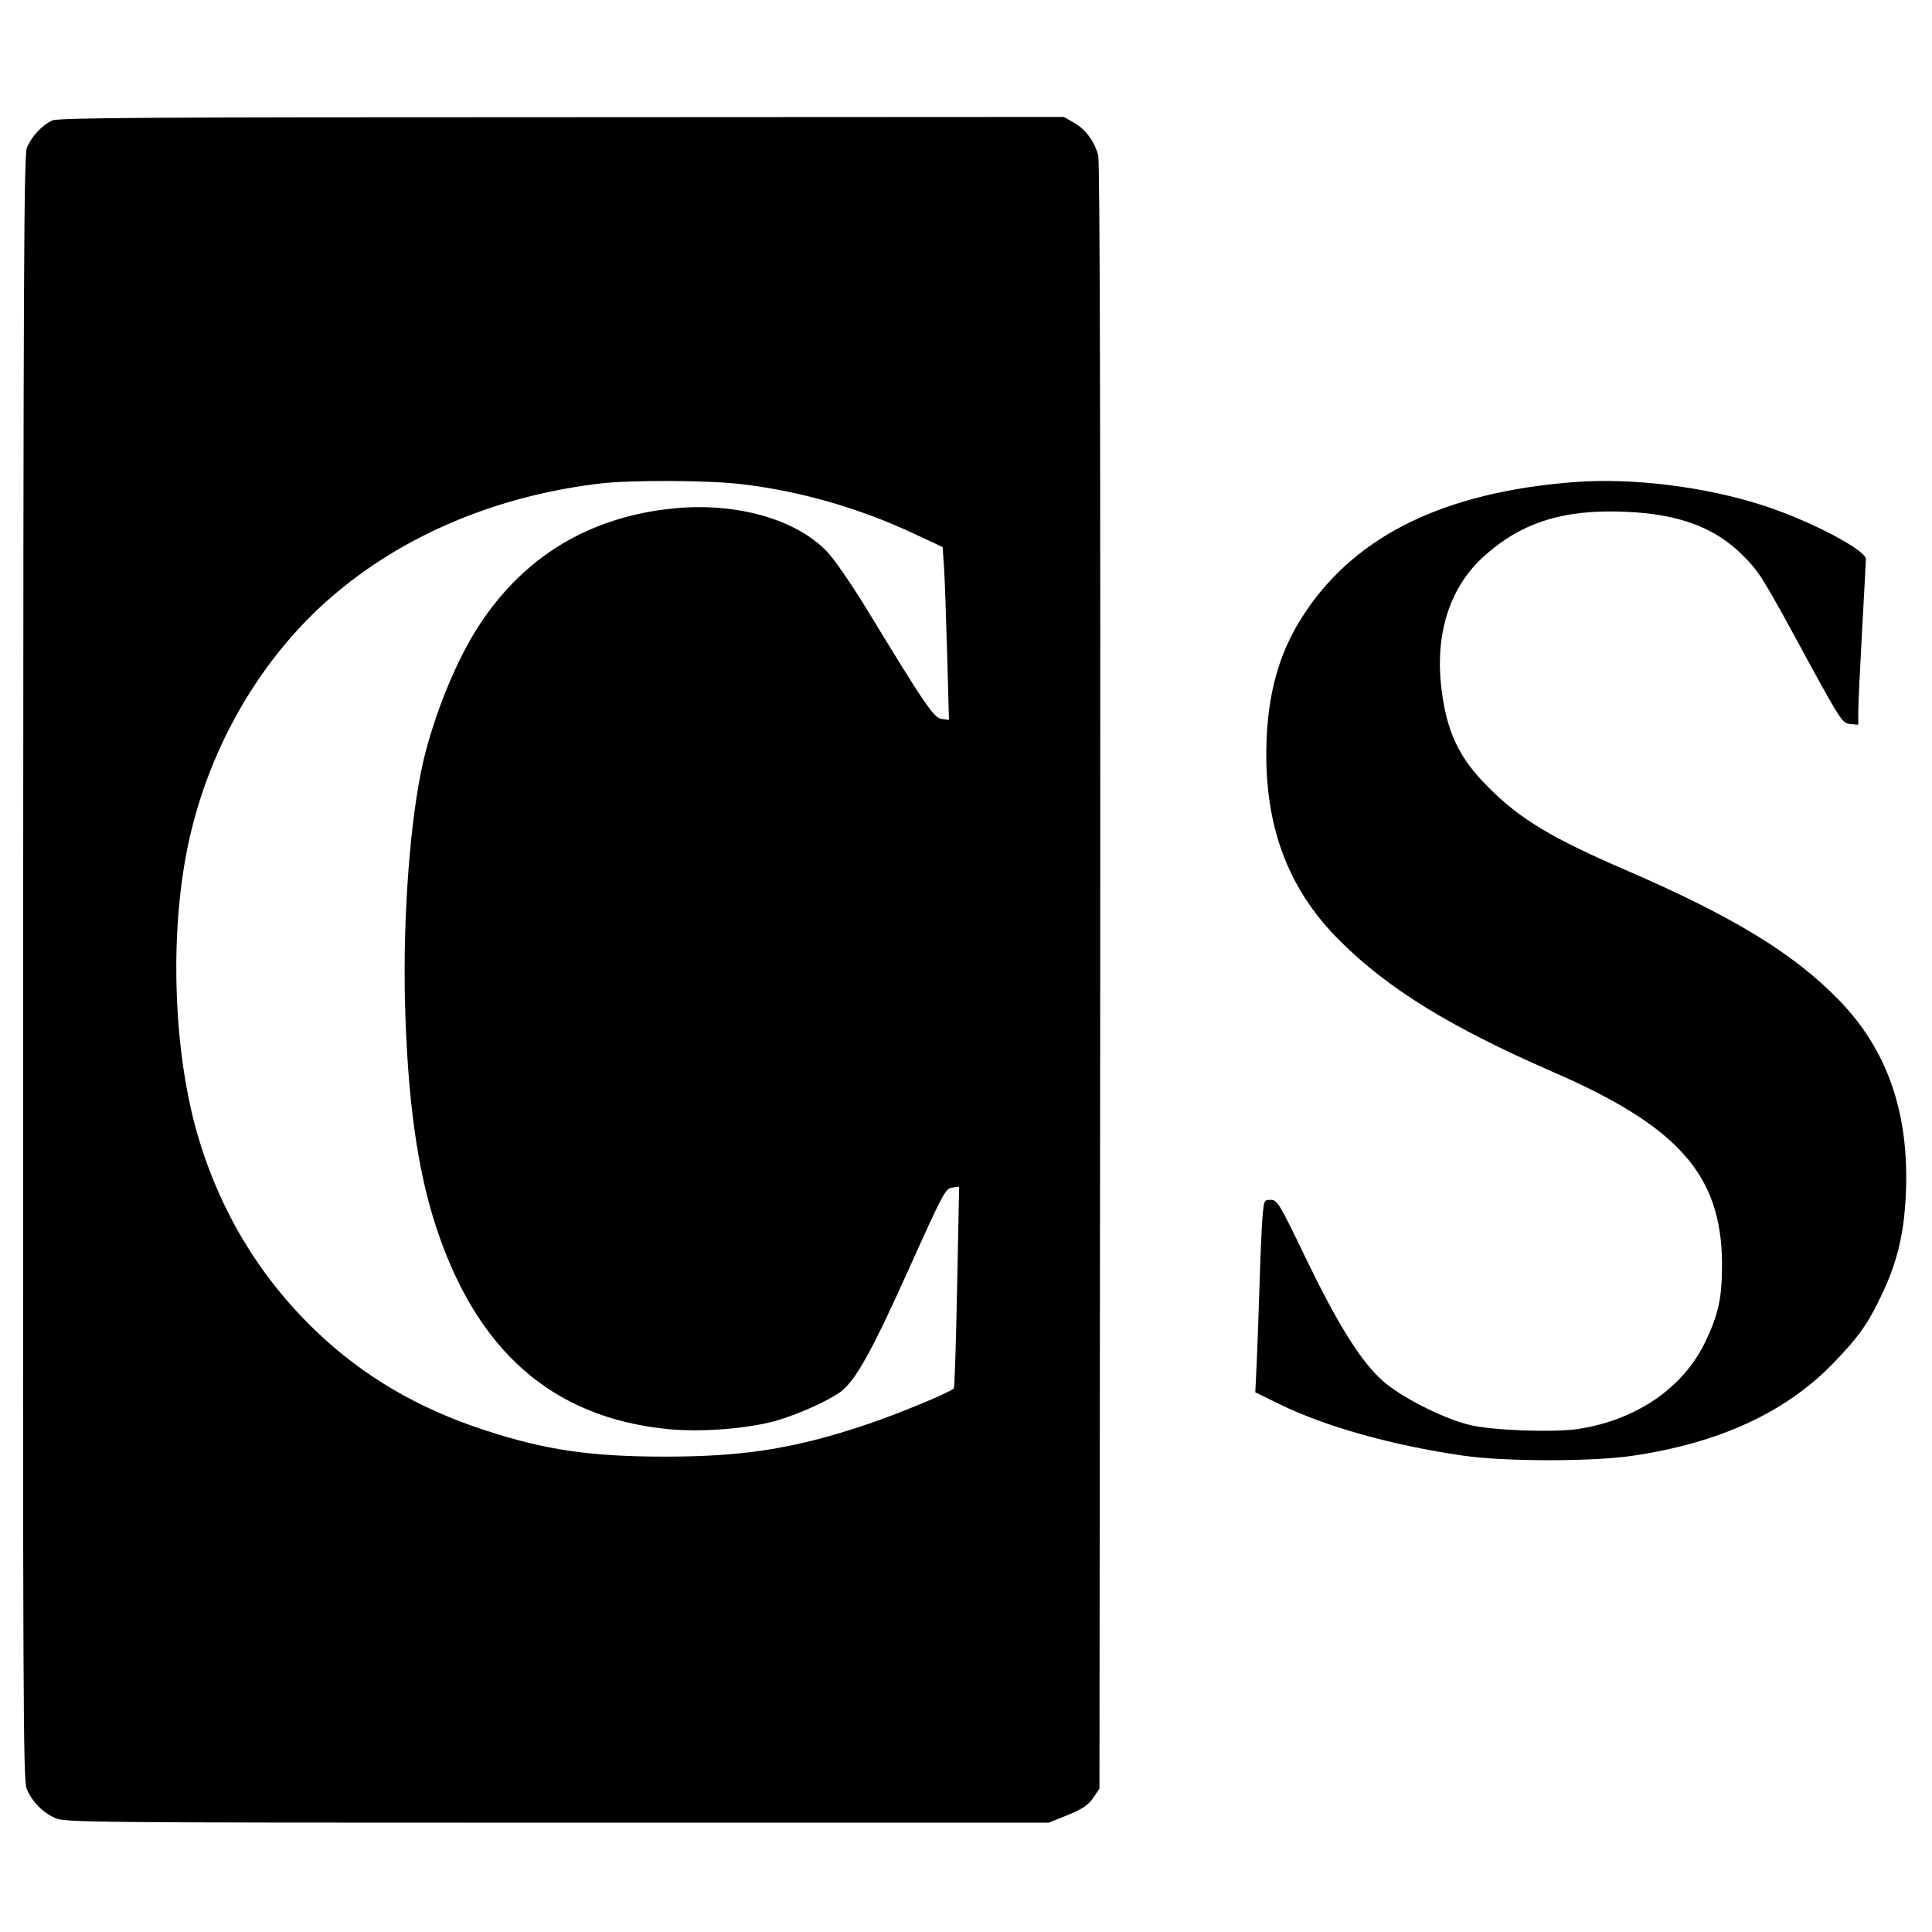
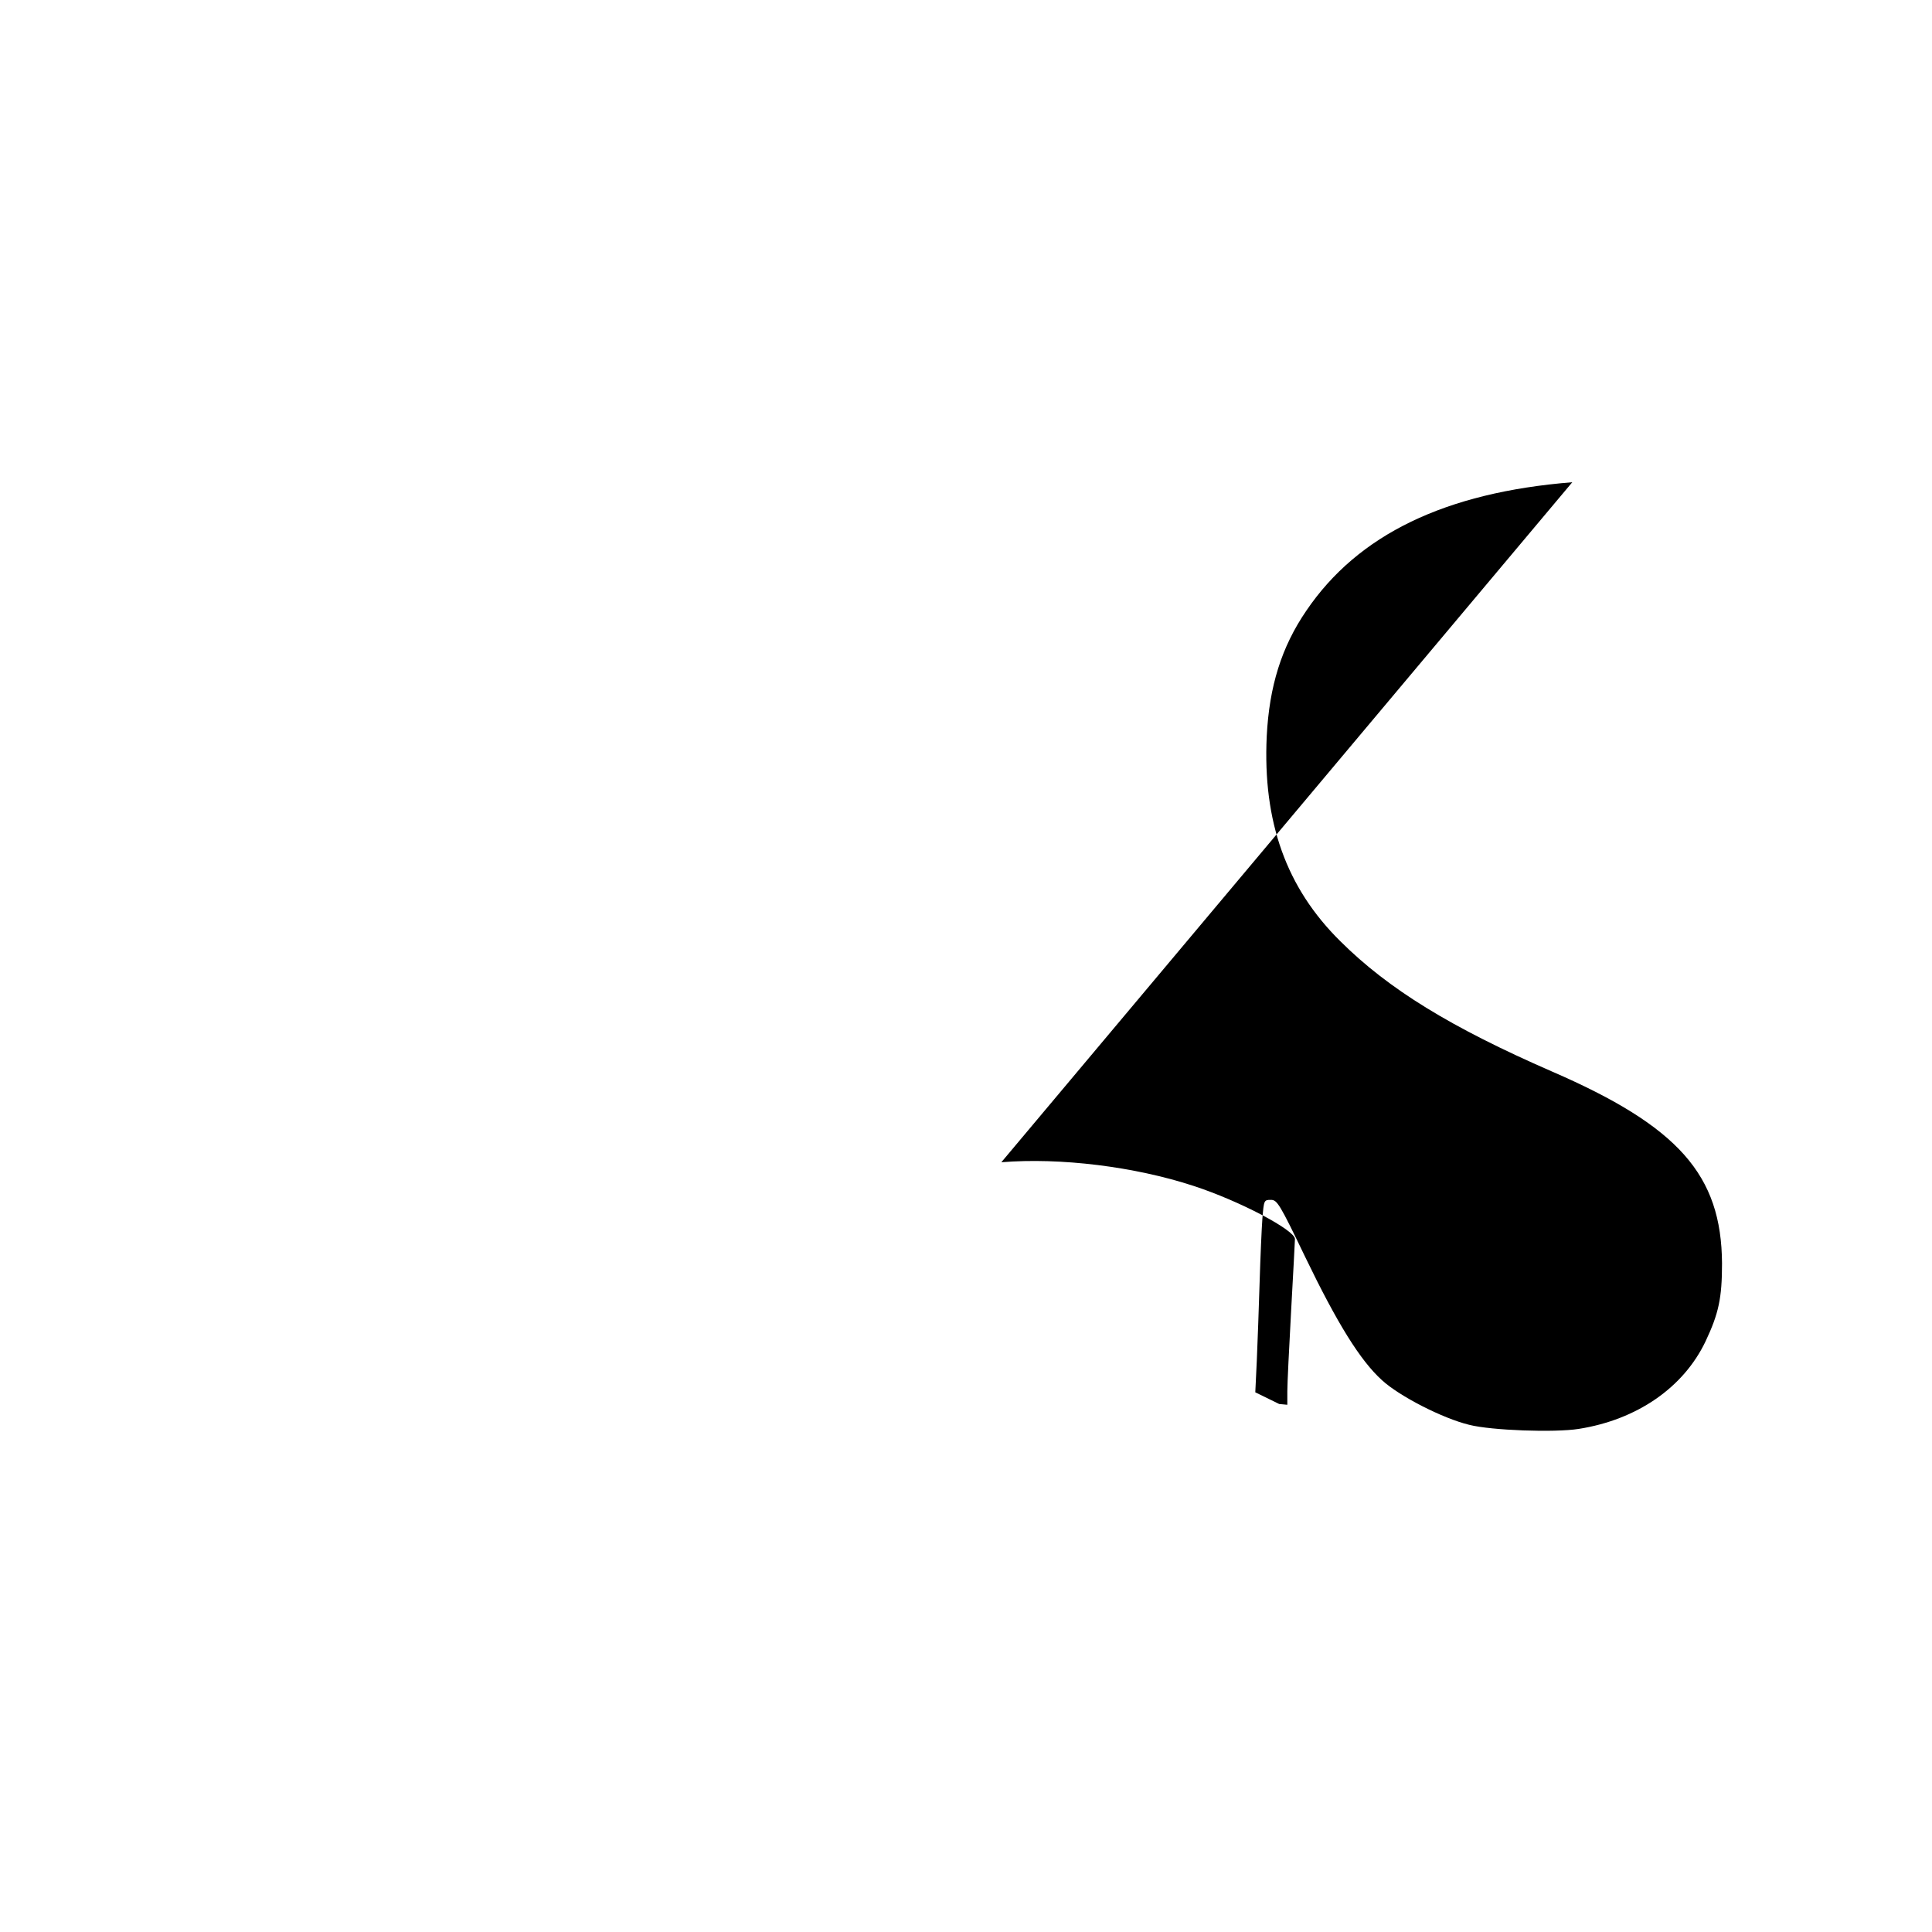
<svg xmlns="http://www.w3.org/2000/svg" version="1.0" width="760pt" height="760pt" viewBox="0 0 760 760" preserveAspectRatio="xMidYMid meet">
  <g transform="translate(0,760) scale(0.1,-0.1)" fill="#000000" stroke="none">
-     <path d="M205 7126 c-39 -18 -80 -62 -99 -106 -12 -31 -14 -448 -15 -3227 -1 -2891 0 -3196 14 -3230 21 -50 61 -91 110 -114 38 -18 113 -19 1975 -19 l1935 0 75 30 c58 24 81 39 100 67 l25 37 3 3194 c1 2112 -1 3207 -8 3232 -15 54 -50 102 -95 127 l-40 23 -1975 -1 c-1628 0 -1980 -2 -2005 -13z m2715 -1431 c230 -27 464 -95 679 -196 l109 -51 6 -86 c3 -48 8 -201 12 -340 l7 -254 -29 4 c-30 3 -66 56 -300 441 -53 86 -118 181 -145 211 -121 132 -359 201 -610 176 -330 -33 -589 -189 -767 -464 -88 -136 -173 -345 -217 -531 -51 -222 -80 -600 -72 -945 10 -382 48 -659 122 -885 160 -488 456 -749 905 -796 132 -14 315 0 429 31 88 25 211 80 259 116 59 46 122 159 268 484 133 295 143 315 169 318 l28 4 -8 -394 c-4 -216 -10 -396 -13 -400 -18 -17 -233 -106 -362 -148 -270 -89 -468 -120 -773 -120 -295 0 -473 26 -713 105 -260 85 -476 212 -659 387 -224 214 -382 476 -470 782 -89 312 -107 739 -45 1082 74 411 294 795 599 1047 280 233 644 381 1041 426 120 13 425 12 550 -4z" />
-     <path d="M6185 5703 c-500 -40 -843 -206 -1046 -505 -98 -143 -146 -298 -156 -494 -16 -337 77 -597 290 -807 189 -188 435 -339 832 -512 498 -216 667 -407 669 -755 0 -136 -13 -197 -65 -307 -87 -182 -270 -308 -499 -344 -96 -15 -343 -6 -430 16 -104 25 -276 113 -344 176 -85 77 -175 222 -301 483 -102 212 -111 226 -136 226 -27 0 -27 -2 -33 -72 -3 -40 -8 -154 -11 -253 -3 -99 -8 -237 -11 -306 l-6 -126 94 -46 c181 -89 446 -163 723 -203 163 -24 506 -24 665 -1 346 51 607 172 795 368 99 103 135 154 190 272 59 125 85 235 92 387 15 320 -72 572 -267 770 -177 181 -414 325 -827 504 -297 128 -423 203 -549 330 -115 115 -163 216 -184 389 -25 211 31 390 159 511 149 138 314 193 560 183 213 -8 356 -61 466 -171 67 -67 77 -83 263 -426 123 -225 130 -235 160 -238 l32 -3 0 53 c0 29 7 172 15 318 8 146 15 272 15 281 0 35 -218 150 -399 209 -232 76 -524 112 -756 93z" />
+     <path d="M6185 5703 c-500 -40 -843 -206 -1046 -505 -98 -143 -146 -298 -156 -494 -16 -337 77 -597 290 -807 189 -188 435 -339 832 -512 498 -216 667 -407 669 -755 0 -136 -13 -197 -65 -307 -87 -182 -270 -308 -499 -344 -96 -15 -343 -6 -430 16 -104 25 -276 113 -344 176 -85 77 -175 222 -301 483 -102 212 -111 226 -136 226 -27 0 -27 -2 -33 -72 -3 -40 -8 -154 -11 -253 -3 -99 -8 -237 -11 -306 l-6 -126 94 -46 l32 -3 0 53 c0 29 7 172 15 318 8 146 15 272 15 281 0 35 -218 150 -399 209 -232 76 -524 112 -756 93z" />
  </g>
</svg>